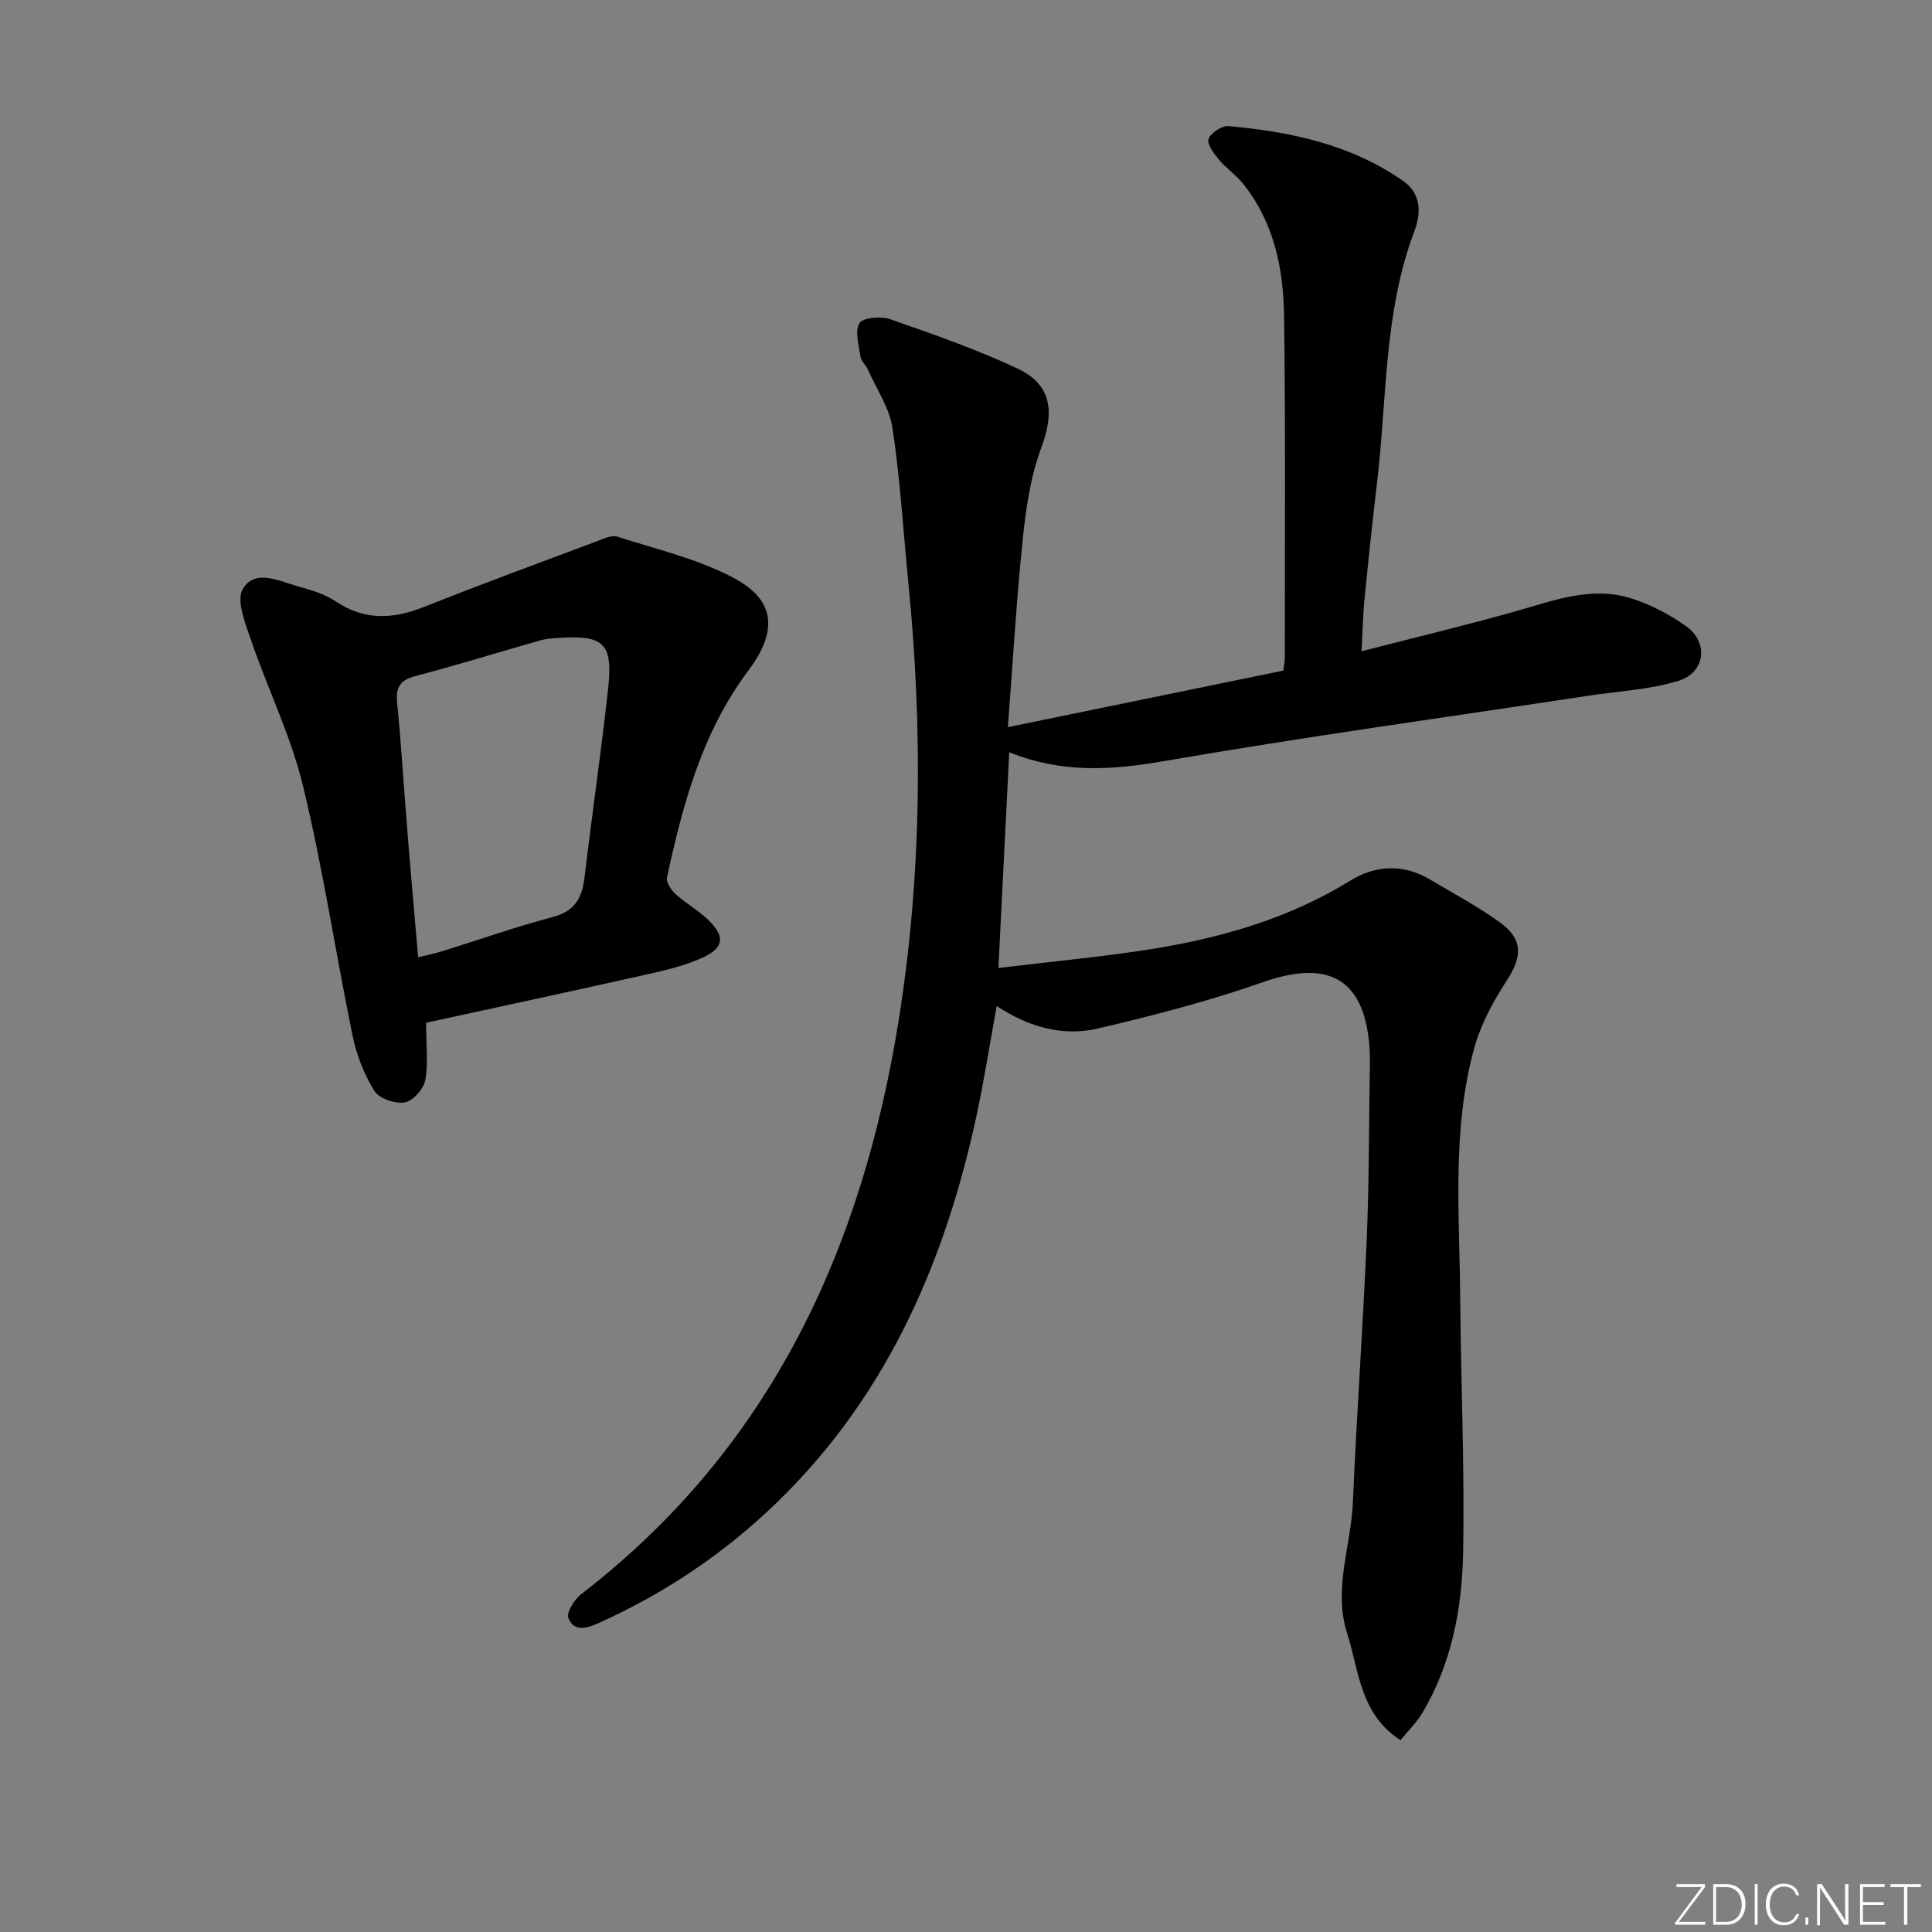
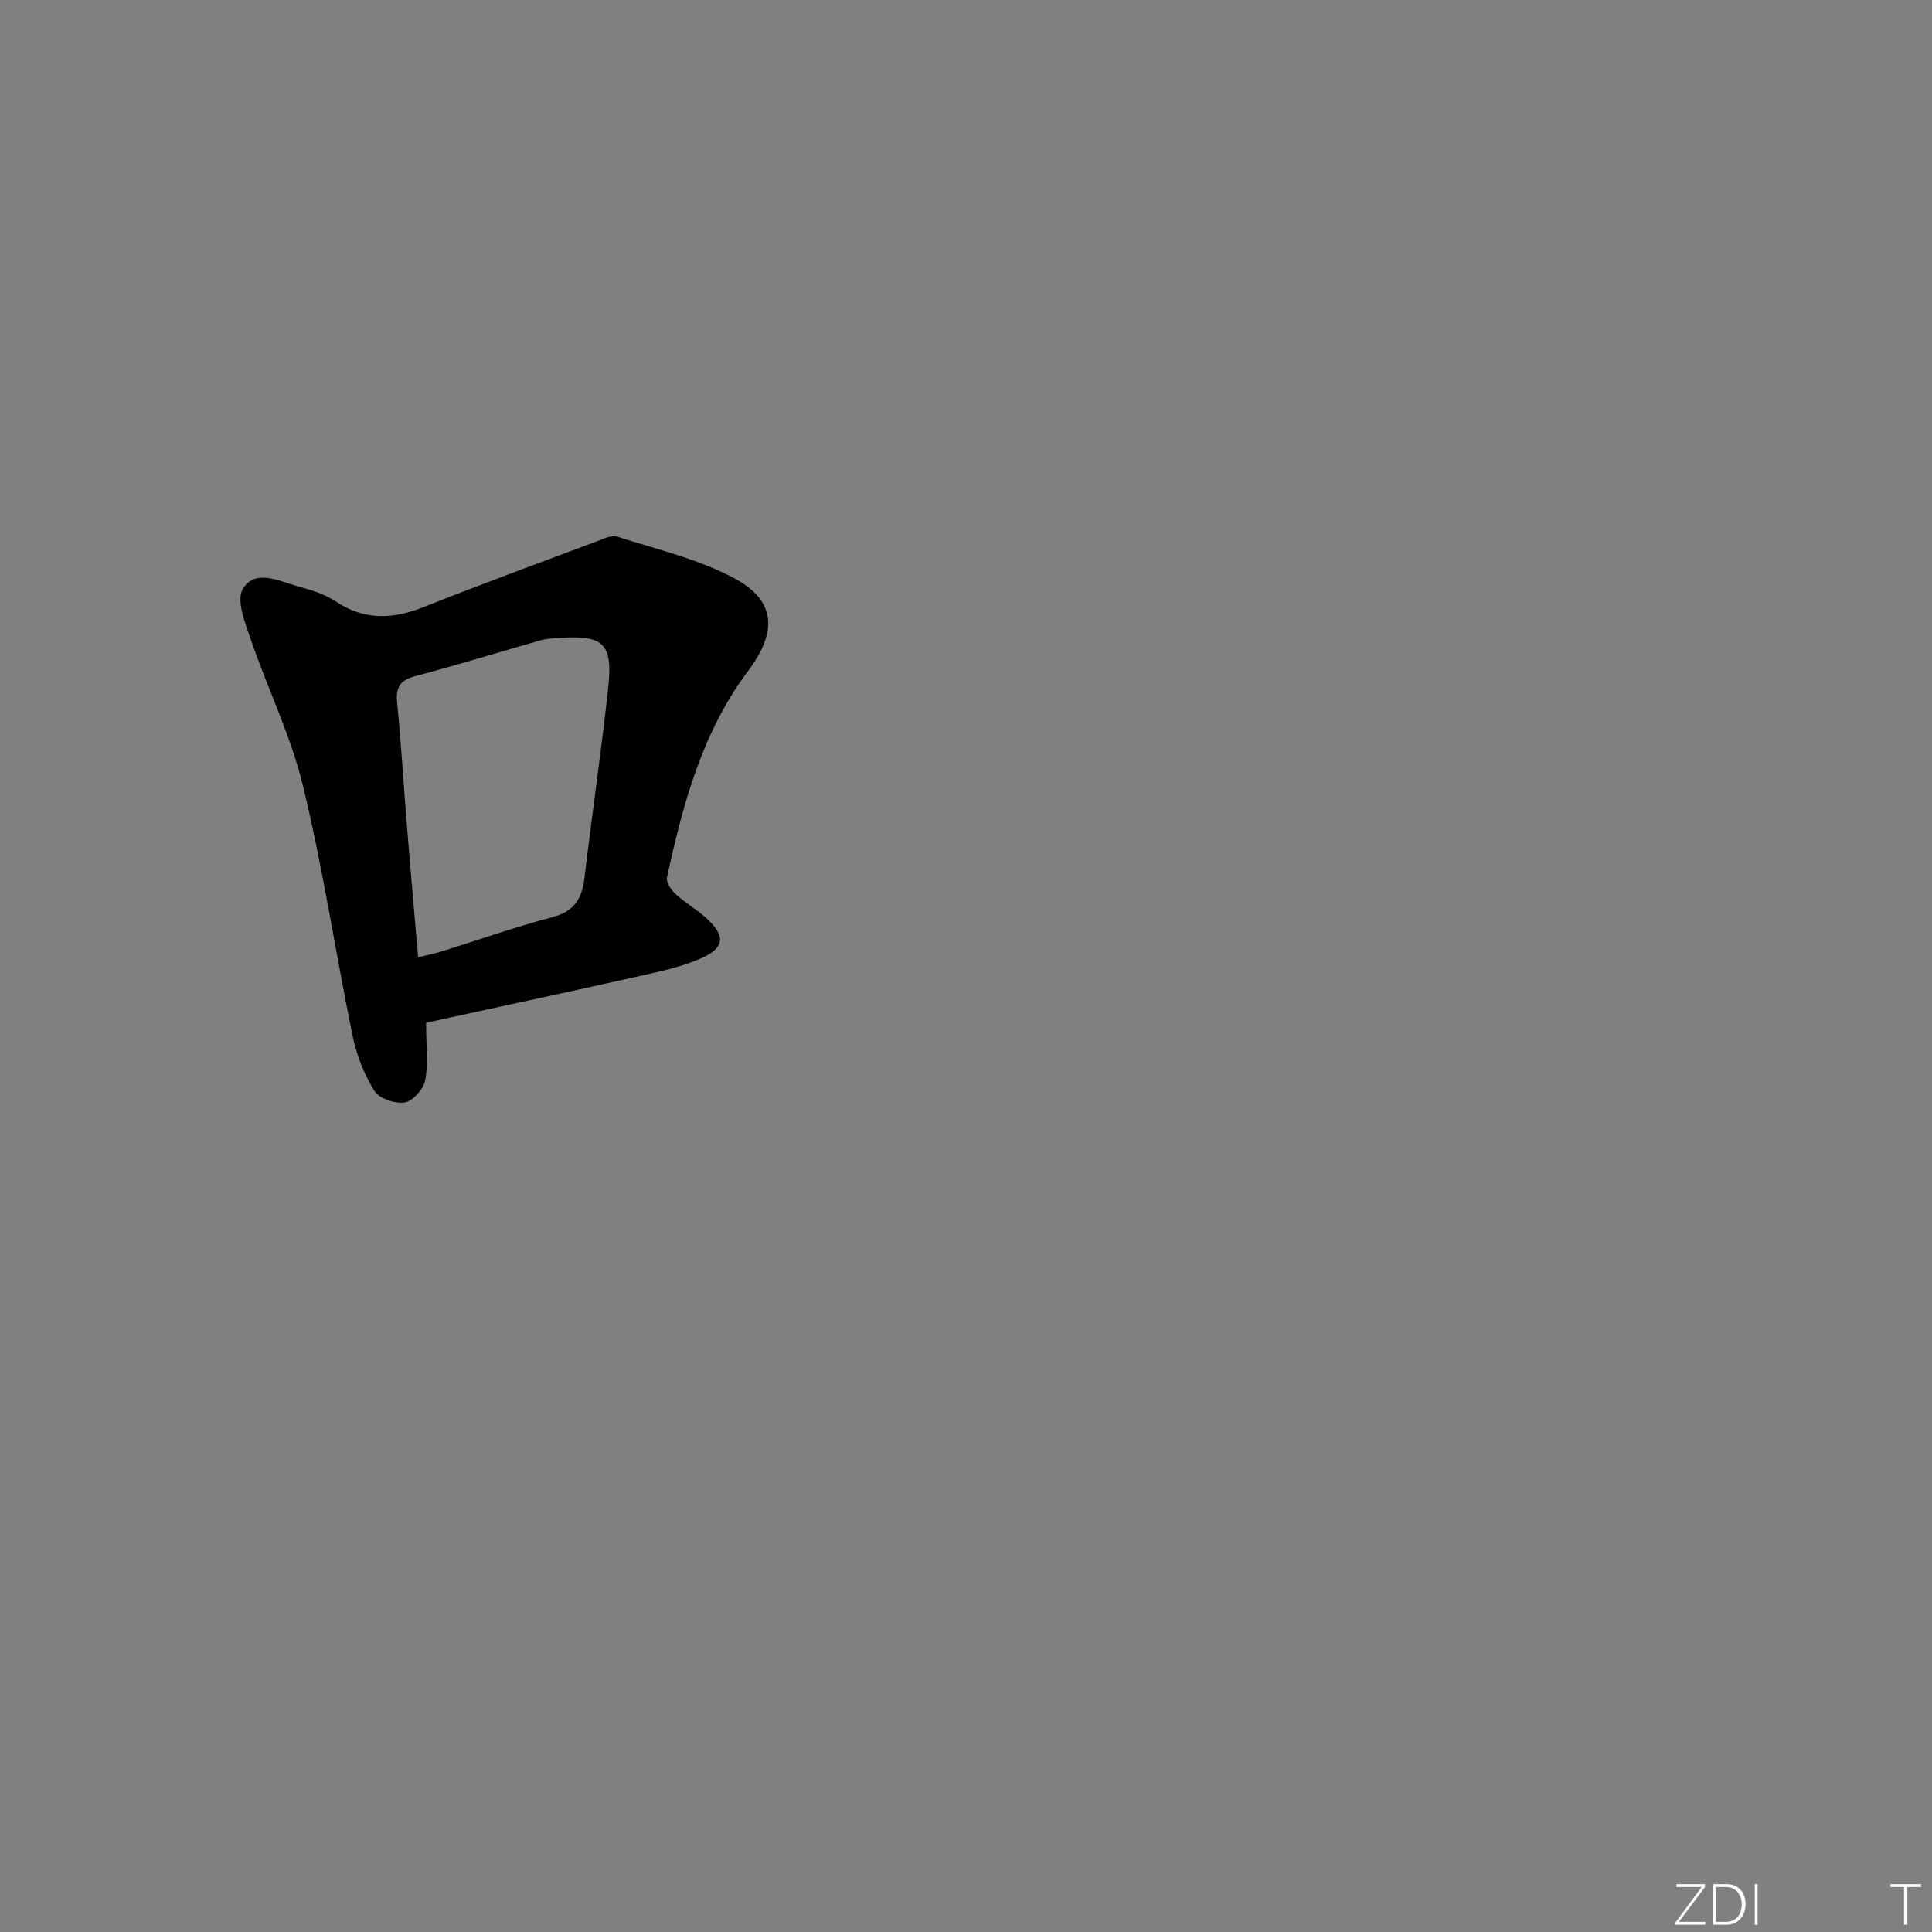
<svg xmlns="http://www.w3.org/2000/svg" enable-background="new 0 0 400 400" viewBox="0 0 400 400">
  <rect x="0" y="0" width="400" height="400" fill="#808080" stroke="none" />
  <g fill="#fafbfc">
    <path d="m346.9 398 5.4-7.3h-5.2v-.6h5.9v.6l-5.4 7.2h5.5l-.1.6h-6.2v-.5z" />
    <path d="m354.7 390.1h2.8c2.3 0 3.9 1.6 3.9 4.1s-1.6 4.3-3.9 4.3h-2.8zm.6 7.8h2c2.2 0 3.3-1.6 3.3-3.6 0-1.8-1-3.6-3.3-3.6h-2z" />
    <path d="m363.9 390.1v8.4h-.6v-8.4z" />
-     <path d="m372.5 396.3c-.4 1.3-1.4 2.3-3.2 2.3-2.4 0-3.7-1.9-3.7-4.3 0-2.3 1.2-4.3 3.7-4.3 1.8 0 2.9 1 3.2 2.4h-.6c-.4-1.1-1.1-1.8-2.5-1.8-2.1 0-3 1.9-3 3.7s.9 3.7 3 3.7c1.4 0 2.1-.7 2.5-1.7z" />
-     <path d="m373.8 398.5v-1.5h.6v1.5z" />
-     <path d="m376.2 398.5v-8.4h1c1.3 2 4.4 6.7 4.9 7.6-.1-1.2-.1-2.4-.1-3.8v-3.8h.7v8.4h-.9c-1.2-1.9-4.4-6.8-5-7.7.1 1.1 0 2.3 0 3.9v3.9h-.6z" />
-     <path d="m390 394.4h-4.3v3.5h4.7l-.1.6h-5.2v-8.4h5.1v.6h-4.5v3.1h4.3z" />
    <path d="m394.2 390.7h-2.8v-.6h6.3v.6h-2.8v7.8h-.7z" />
  </g>
-   <path d="m281.89 134.83c11.2-2.88 21.63-5.37 31.94-8.28 7.85-2.22 15.64-5.25 23.85-2.68 4.02 1.26 7.96 3.33 11.41 5.78 4.72 3.35 4 9.58-1.59 11.31-5.93 1.83-12.34 2.13-18.55 3.07-29.37 4.46-58.82 8.51-88.08 13.57-10.78 1.86-21.02 2.54-31.92-1.86-.75 14.91-1.47 29.25-2.24 44.67 11.44-1.39 21.82-2.32 32.08-3.98 14.34-2.33 28.17-6.33 40.73-14.08 5.29-3.26 11.03-3.55 16.58-.24 4.85 2.89 9.87 5.57 14.44 8.86 4.83 3.48 4.63 7.1 1.46 11.97-2.83 4.35-5.43 9.14-6.79 14.1-4.64 16.93-3.03 34.33-2.89 51.59.14 17.64.93 35.28.6 52.91-.22 11.49-2.38 22.85-8.38 33.01-1.22 2.07-3.02 3.81-4.59 5.74-8.42-5.48-8.55-14.33-11.03-22.09-2.95-9.22.8-18.1 1.18-27.14.77-18.11 2.08-36.19 2.86-54.3.5-11.8.45-23.62.65-35.43.02-1.17.04-2.34-.01-3.5-.75-14.97-8.16-19.4-22.2-14.46-11.08 3.9-22.53 6.85-33.98 9.55-7.18 1.69-14.21-.12-21.06-4.63-1.48 8.07-2.65 15.66-4.28 23.15-6.78 31.2-19.38 59.36-43.22 81.52-10.32 9.59-21.96 17.22-34.81 23.03-2.46 1.11-5.19 1.99-6.37-1-.46-1.15 1.26-3.87 2.69-4.97 39.05-30.08 58.06-71.18 65.67-118.65 4.85-30.26 5.02-60.6 2-91.02-1.05-10.58-1.67-21.22-3.26-31.72-.64-4.23-3.33-8.15-5.14-12.19-.4-.9-1.35-1.66-1.48-2.57-.34-2.35-1.22-5.24-.23-6.94.69-1.17 4.43-1.52 6.32-.86 8.93 3.11 17.92 6.24 26.46 10.26 7.06 3.32 7.65 8.95 4.86 16.42-2.23 5.96-3.16 12.53-3.82 18.92-1.32 12.68-2.05 25.42-3.08 38.88 19.63-4.03 38.29-7.86 57.03-11.71.14-1.15.31-1.96.31-2.76-.01-23.5.16-47-.15-70.5-.13-9.9-2.06-19.56-8.55-27.61-1.44-1.79-3.45-3.12-4.92-4.89-1.05-1.26-2.55-3.23-2.17-4.3.45-1.27 2.77-2.79 4.14-2.67 12.84 1.16 25.29 3.78 36.14 11.35 3.96 2.76 3.64 6.94 2.33 10.41-6.36 16.84-5.65 34.66-7.73 52.09-.94 7.92-1.78 15.85-2.56 23.78-.35 3.29-.41 6.59-.65 11.09z" fill="#010000" />
  <path d="m88.22 211.75c0 4.83.48 8.51-.2 11.96-.36 1.82-2.59 4.29-4.27 4.55-1.99.31-5.28-.84-6.26-2.43-2.12-3.44-3.68-7.45-4.5-11.43-3.53-17.2-6.12-34.61-10.25-51.66-2.51-10.37-7.33-20.17-10.81-30.32-1.16-3.39-3.05-8.09-1.67-10.46 2.48-4.24 7.45-1.69 11.34-.59 2.7.76 5.56 1.57 7.84 3.11 5.98 4.01 11.87 3.75 18.29 1.2 11.86-4.72 23.85-9.12 35.8-13.6 1.38-.52 3.07-1.36 4.28-.97 8.16 2.62 16.72 4.6 24.19 8.6 8.76 4.69 8.94 11.13 2.85 19.25-9.48 12.66-13.49 27.58-16.76 42.72-.21 1 .88 2.61 1.8 3.45 2.08 1.89 4.61 3.29 6.64 5.23 3.64 3.47 3.47 5.85-1.17 7.96-4 1.81-8.44 2.75-12.76 3.72-14.67 3.28-29.4 6.44-44.38 9.71zm-1.65-13.55c1.85-.46 3.43-.78 4.96-1.25 7.61-2.36 15.13-5.04 22.83-7.06 4.49-1.18 6.12-3.8 6.63-8.03 1.56-13.01 3.44-25.98 4.89-39 1.09-9.76-.78-11.47-10.62-10.76-1.16.08-2.34.18-3.45.5-8.61 2.45-17.17 5.1-25.83 7.38-3.28.86-4.07 2.44-3.75 5.63.84 8.43 1.33 16.89 2.02 25.33.71 8.9 1.51 17.81 2.32 27.26z" fill="#010000" />
</svg>